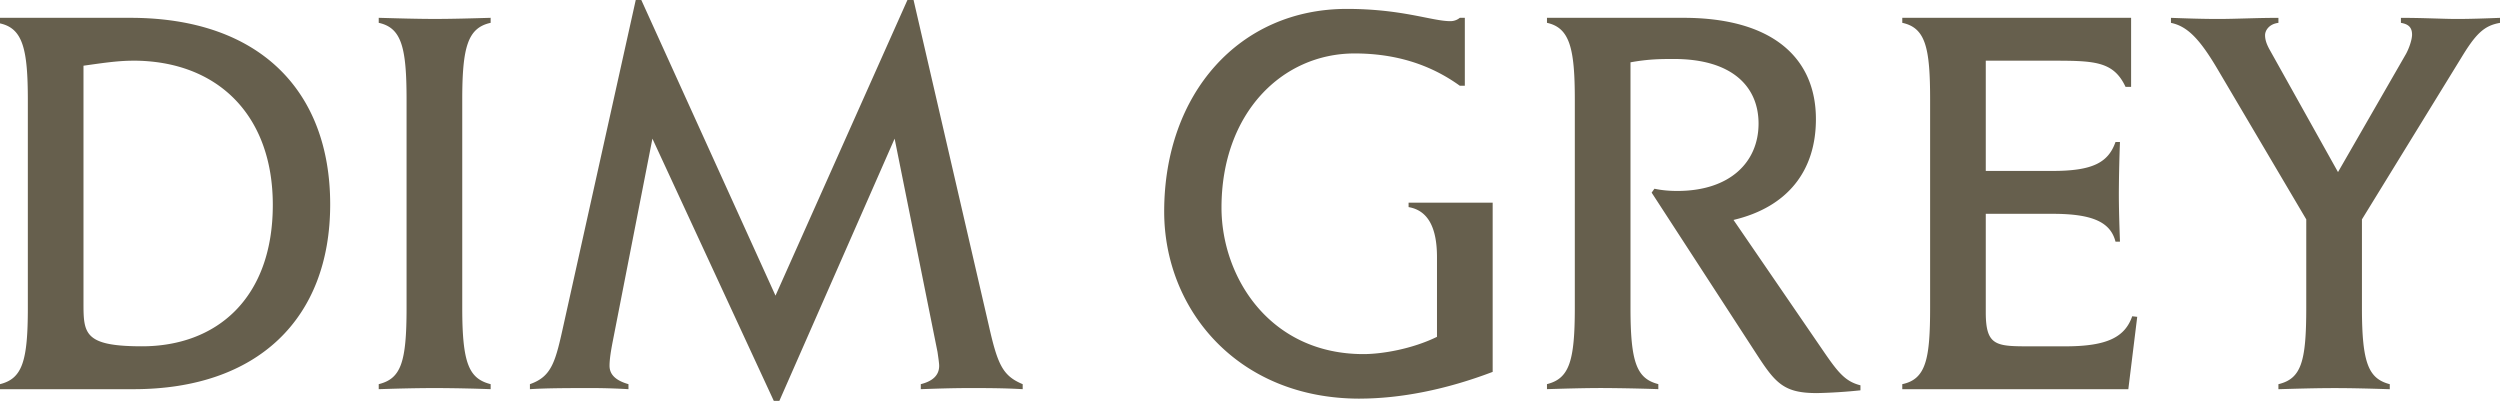
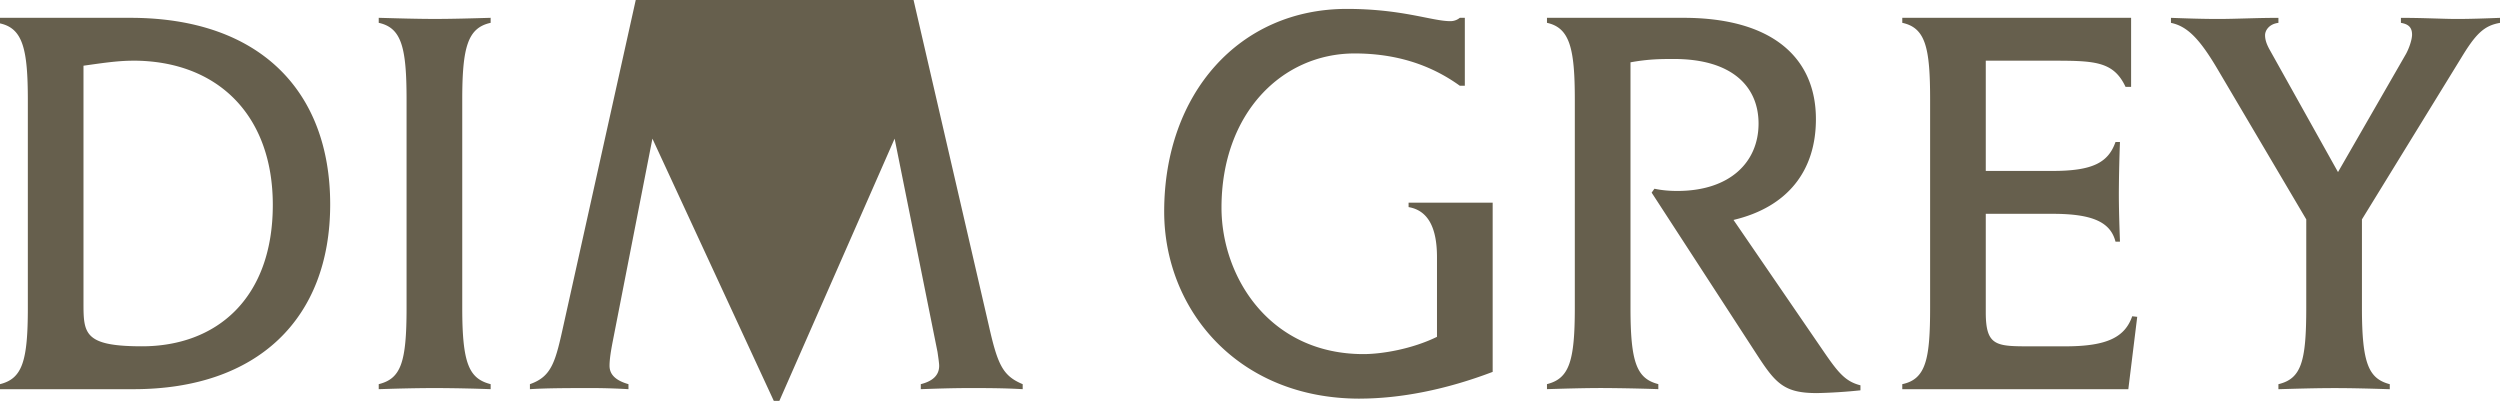
<svg xmlns="http://www.w3.org/2000/svg" data-name="レイヤー_1" viewBox="0 0 76.328 12.239">
-   <path d="M4.08 11.882H0v-.153c.68-.17.85-.697.85-2.329V3.06C.85 1.496.697.867 0 .714v-.17h3.978c3.961 0 6.103 2.244 6.103 5.695 0 3.501-2.227 5.643-6 5.643zM4.062 1.853c-.493 0-1.02.085-1.513.153v7.241c0 .935.017 1.326 1.785 1.326 2.278 0 3.995-1.462 3.995-4.318 0-2.737-1.683-4.403-4.267-4.403zm9.252 9.995c-.629 0-1.224.017-1.751.034v-.153c.68-.17.85-.663.85-2.329V3.043c0-1.598-.153-2.193-.85-2.346V.544c.595.017 1.19.034 1.717.034s1.122-.017 1.7-.034v.153c-.697.153-.867.731-.867 2.346V9.4c0 1.7.204 2.159.867 2.329v.153a51.292 51.292 0 00-1.666-.034zm16.295 0c-.51 0-1.02.017-1.496.034v-.153c.34-.085.561-.255.561-.561 0-.085-.034-.306-.051-.425l-1.309-6.51-3.519 8.006h-.17l-3.706-8.006-1.224 6.255c-.034.187-.085.459-.085.68 0 .289.221.459.578.561v.153a20.45 20.45 0 00-1.037-.034c-.748 0-1.445 0-1.972.034v-.153c.68-.238.782-.697 1.037-1.853L19.41 0h.17l4.097 9.026L27.705 0h.187l2.295 9.927c.272 1.207.425 1.547 1.037 1.802v.153c-.578-.034-1.139-.034-1.615-.034zm11.901.323c-3.722 0-5.966-2.72-5.966-5.711 0-3.604 2.295-6.188 5.575-6.188 1.7 0 2.601.374 3.162.374a.45.45 0 00.289-.102h.153v2.074h-.153c-.918-.663-1.989-.986-3.213-.986-2.21 0-4.063 1.819-4.063 4.708 0 2.108 1.462 4.471 4.335 4.471.561 0 1.479-.153 2.244-.527V7.853c0-.901-.272-1.428-.867-1.53v-.136h2.567v5.167c-1.428.544-2.822.816-4.063.816zm13.949-.17c-.969 0-1.241-.289-1.785-1.122l-3.247-4.998.085-.119c.238.051.476.068.697.068 1.615 0 2.482-.884 2.482-2.057 0-1.122-.799-1.972-2.584-1.972-.374 0-.765 0-1.326.102v7.496c0 1.666.187 2.159.85 2.329v.153a59.008 59.008 0 00-1.717-.034c-.527 0-1.122.017-1.683.034v-.153c.68-.17.85-.697.85-2.329V3.043c0-1.564-.153-2.193-.85-2.346V.544h4.165c2.72 0 4.046 1.224 4.046 3.094 0 1.581-.867 2.686-2.516 3.077l2.703 3.944c.476.697.697.986 1.173 1.105v.153a15.94 15.94 0 01-1.343.085zm9.521-.119h-6.901v-.153c.731-.153.85-.782.85-2.346v-6.34c0-1.581-.136-2.193-.85-2.346V.544h6.986v2.108h-.17c-.374-.799-.969-.799-2.312-.799h-1.955v3.366h2.04c1.224 0 1.7-.255 1.921-.884h.136a46.976 46.976 0 00-.034 1.564c0 .476.017 1.003.034 1.479h-.136c-.153-.595-.697-.85-1.921-.85h-2.04v3.009c0 1.037.323 1.037 1.377 1.037h1.054c1.292 0 1.819-.289 2.04-.918l.153.017-.272 2.21zm10.142-10.08l-3.009 4.896v2.703c0 1.7.204 2.159.85 2.329v.153c-.544-.017-1.139-.034-1.683-.034s-1.139.017-1.717.034v-.153c.697-.17.85-.68.85-2.329V6.698l-2.72-4.606C67.149 1.174 66.775.8 66.282.698V.545c.459.017.969.034 1.445.034.527 0 1.156-.034 1.836-.034v.153c-.289.034-.408.238-.408.374 0 .17.068.306.119.408l2.108 3.774 2.074-3.604c.085-.153.187-.425.187-.595 0-.238-.136-.323-.34-.357V.545c.697 0 1.309.034 1.7.034.425 0 .901-.017 1.326-.034v.153c-.493.085-.748.34-1.207 1.105z" fill="#665f4d" />
+   <path d="M4.08 11.882H0v-.153c.68-.17.85-.697.85-2.329V3.06C.85 1.496.697.867 0 .714v-.17h3.978c3.961 0 6.103 2.244 6.103 5.695 0 3.501-2.227 5.643-6 5.643zM4.062 1.853c-.493 0-1.02.085-1.513.153v7.241c0 .935.017 1.326 1.785 1.326 2.278 0 3.995-1.462 3.995-4.318 0-2.737-1.683-4.403-4.267-4.403zm9.252 9.995c-.629 0-1.224.017-1.751.034v-.153c.68-.17.85-.663.85-2.329V3.043c0-1.598-.153-2.193-.85-2.346V.544c.595.017 1.19.034 1.717.034s1.122-.017 1.7-.034v.153c-.697.153-.867.731-.867 2.346V9.4c0 1.7.204 2.159.867 2.329v.153a51.292 51.292 0 00-1.666-.034zm16.295 0c-.51 0-1.02.017-1.496.034v-.153c.34-.085.561-.255.561-.561 0-.085-.034-.306-.051-.425l-1.309-6.51-3.519 8.006h-.17l-3.706-8.006-1.224 6.255c-.034.187-.085.459-.085.68 0 .289.221.459.578.561v.153a20.45 20.45 0 00-1.037-.034c-.748 0-1.445 0-1.972.034v-.153c.68-.238.782-.697 1.037-1.853L19.41 0h.17L27.705 0h.187l2.295 9.927c.272 1.207.425 1.547 1.037 1.802v.153c-.578-.034-1.139-.034-1.615-.034zm11.901.323c-3.722 0-5.966-2.72-5.966-5.711 0-3.604 2.295-6.188 5.575-6.188 1.7 0 2.601.374 3.162.374a.45.45 0 00.289-.102h.153v2.074h-.153c-.918-.663-1.989-.986-3.213-.986-2.21 0-4.063 1.819-4.063 4.708 0 2.108 1.462 4.471 4.335 4.471.561 0 1.479-.153 2.244-.527V7.853c0-.901-.272-1.428-.867-1.53v-.136h2.567v5.167c-1.428.544-2.822.816-4.063.816zm13.949-.17c-.969 0-1.241-.289-1.785-1.122l-3.247-4.998.085-.119c.238.051.476.068.697.068 1.615 0 2.482-.884 2.482-2.057 0-1.122-.799-1.972-2.584-1.972-.374 0-.765 0-1.326.102v7.496c0 1.666.187 2.159.85 2.329v.153a59.008 59.008 0 00-1.717-.034c-.527 0-1.122.017-1.683.034v-.153c.68-.17.85-.697.85-2.329V3.043c0-1.564-.153-2.193-.85-2.346V.544h4.165c2.72 0 4.046 1.224 4.046 3.094 0 1.581-.867 2.686-2.516 3.077l2.703 3.944c.476.697.697.986 1.173 1.105v.153a15.94 15.94 0 01-1.343.085zm9.521-.119h-6.901v-.153c.731-.153.85-.782.85-2.346v-6.34c0-1.581-.136-2.193-.85-2.346V.544h6.986v2.108h-.17c-.374-.799-.969-.799-2.312-.799h-1.955v3.366h2.04c1.224 0 1.7-.255 1.921-.884h.136a46.976 46.976 0 00-.034 1.564c0 .476.017 1.003.034 1.479h-.136c-.153-.595-.697-.85-1.921-.85h-2.04v3.009c0 1.037.323 1.037 1.377 1.037h1.054c1.292 0 1.819-.289 2.04-.918l.153.017-.272 2.21zm10.142-10.08l-3.009 4.896v2.703c0 1.7.204 2.159.85 2.329v.153c-.544-.017-1.139-.034-1.683-.034s-1.139.017-1.717.034v-.153c.697-.17.85-.68.85-2.329V6.698l-2.72-4.606C67.149 1.174 66.775.8 66.282.698V.545c.459.017.969.034 1.445.034.527 0 1.156-.034 1.836-.034v.153c-.289.034-.408.238-.408.374 0 .17.068.306.119.408l2.108 3.774 2.074-3.604c.085-.153.187-.425.187-.595 0-.238-.136-.323-.34-.357V.545c.697 0 1.309.034 1.7.034.425 0 .901-.017 1.326-.034v.153c-.493.085-.748.34-1.207 1.105z" fill="#665f4d" />
</svg>